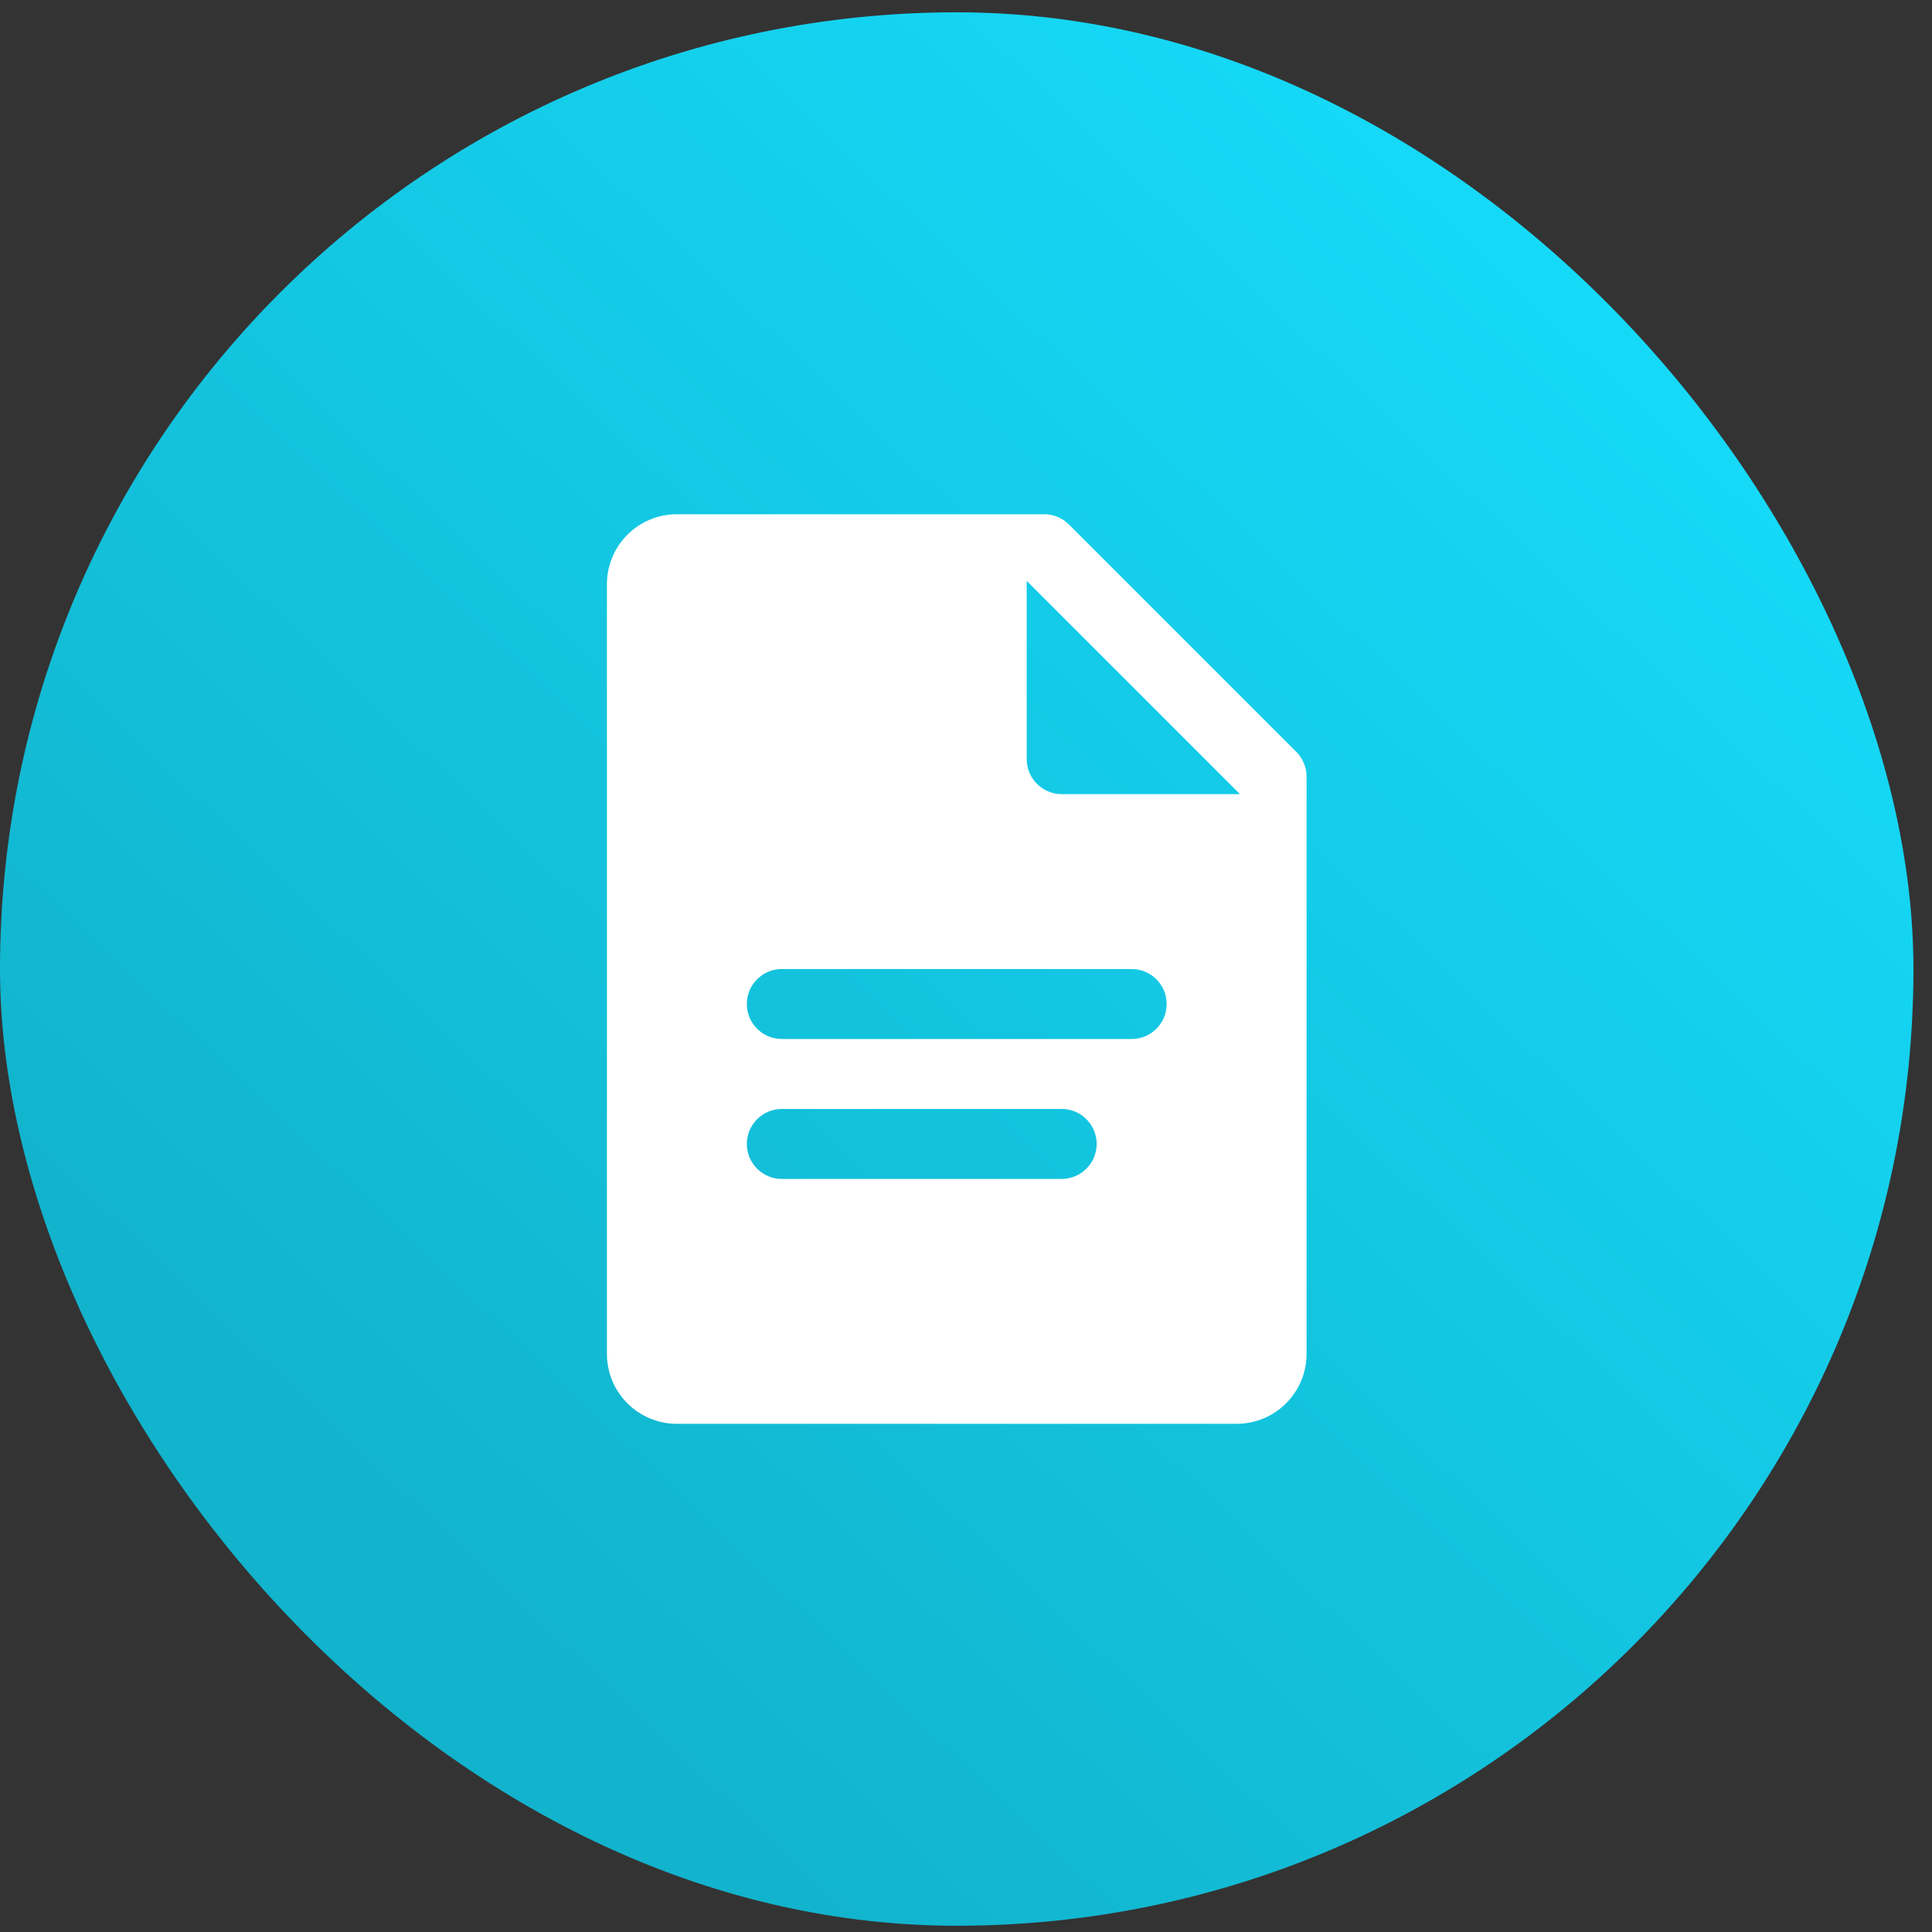
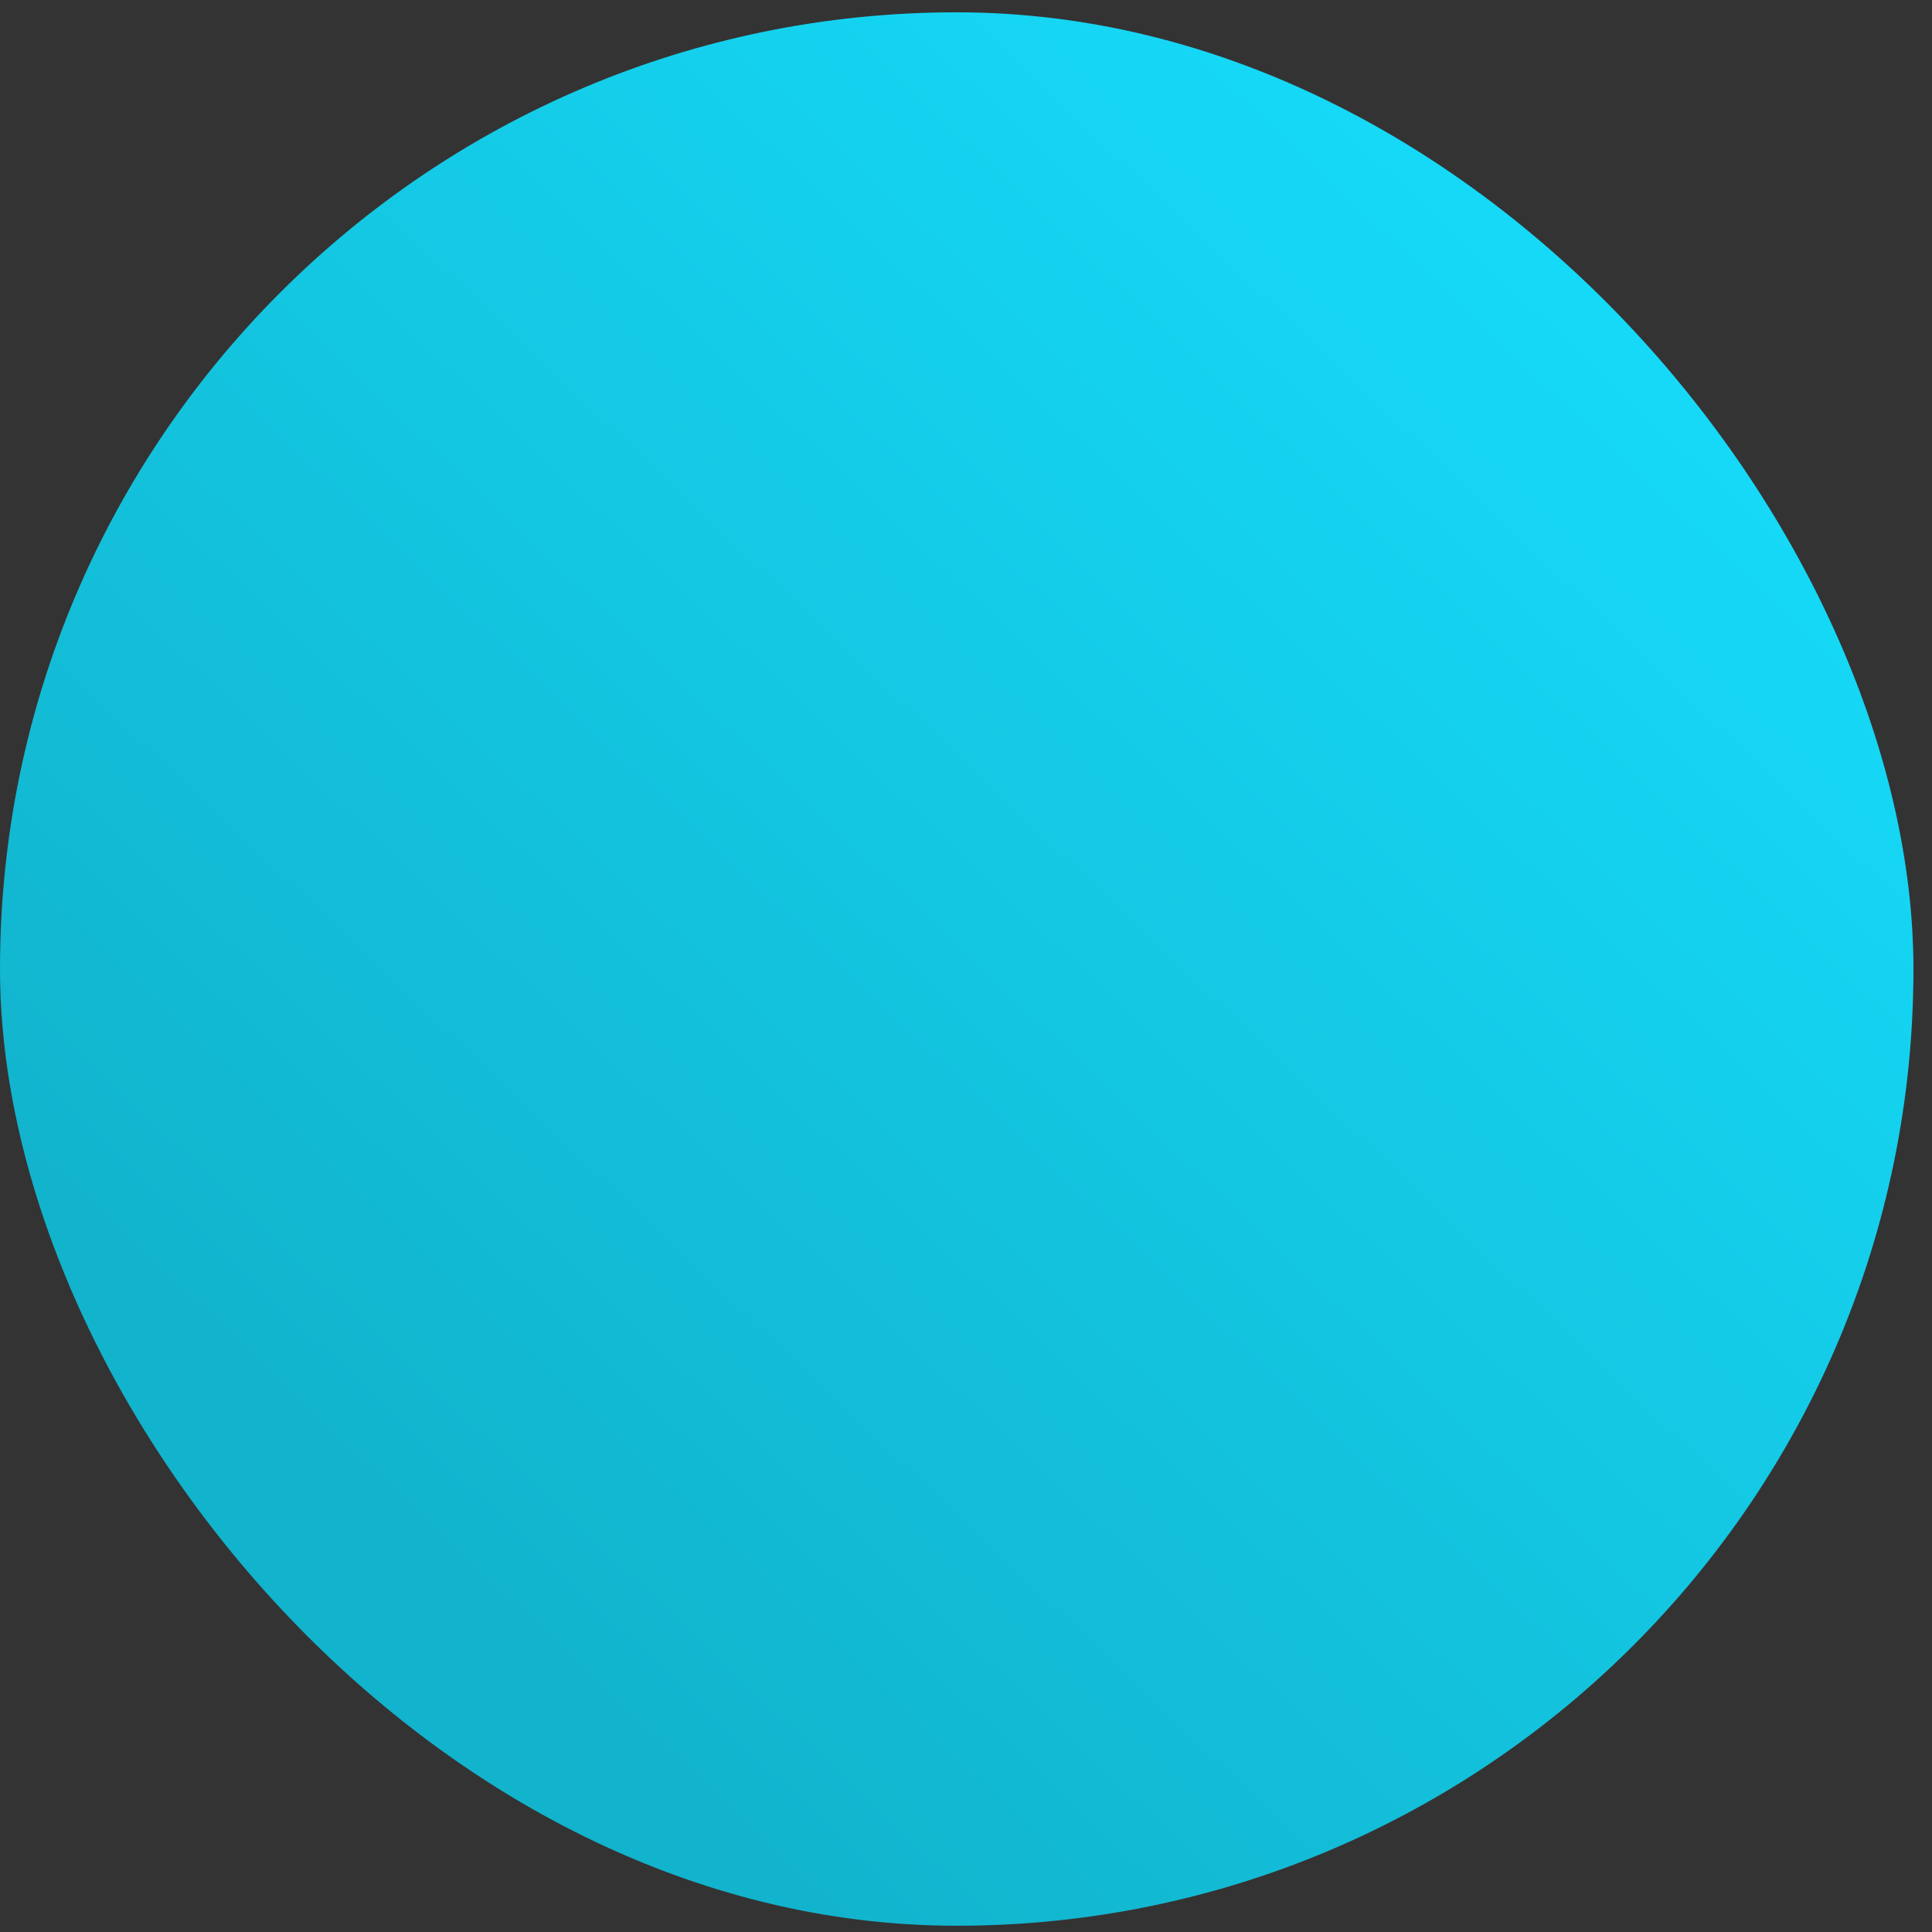
<svg xmlns="http://www.w3.org/2000/svg" width="81" height="81" viewBox="0 0 81 81" fill="none">
  <rect x="0" y="0" width="81" height="81" fill="#333333" stroke="none" />
  <rect x="0" y="0.516" width="80.222" height="80.222" rx="40.111" fill="url(#paint0_linear_327_32)" />
-   <path d="M54.349 31.523L44.815 21.99C44.54 21.714 44.167 21.56 43.778 21.56H28.378C26.758 21.56 25.445 22.873 25.445 24.494V56.76C25.445 58.381 26.758 59.694 28.378 59.694H51.845C53.466 59.694 54.778 58.381 54.778 56.76V32.56C54.778 32.172 54.624 31.799 54.349 31.523ZM44.512 49.427H32.778C31.969 49.427 31.312 48.77 31.312 47.96C31.312 47.151 31.969 46.494 32.778 46.494H44.512C45.321 46.494 45.978 47.151 45.978 47.96C45.978 48.77 45.321 49.427 44.512 49.427ZM47.445 43.56H32.778C31.969 43.56 31.312 42.903 31.312 42.094C31.312 41.284 31.969 40.627 32.778 40.627H47.445C48.255 40.627 48.912 41.284 48.912 42.094C48.912 42.903 48.255 43.56 47.445 43.56ZM44.512 33.294C43.702 33.294 43.045 32.636 43.045 31.827V24.353L51.986 33.294H44.512Z" fill="white" />
  <defs>
    <linearGradient id="paint0_linear_327_32" x1="69.021" y1="10.797" x2="16.752" y2="65.97" gradientUnits="userSpaceOnUse">
      <stop stop-color="#15DBF9" />
      <stop offset="1" stop-color="#12B3CC" />
    </linearGradient>
  </defs>
</svg>